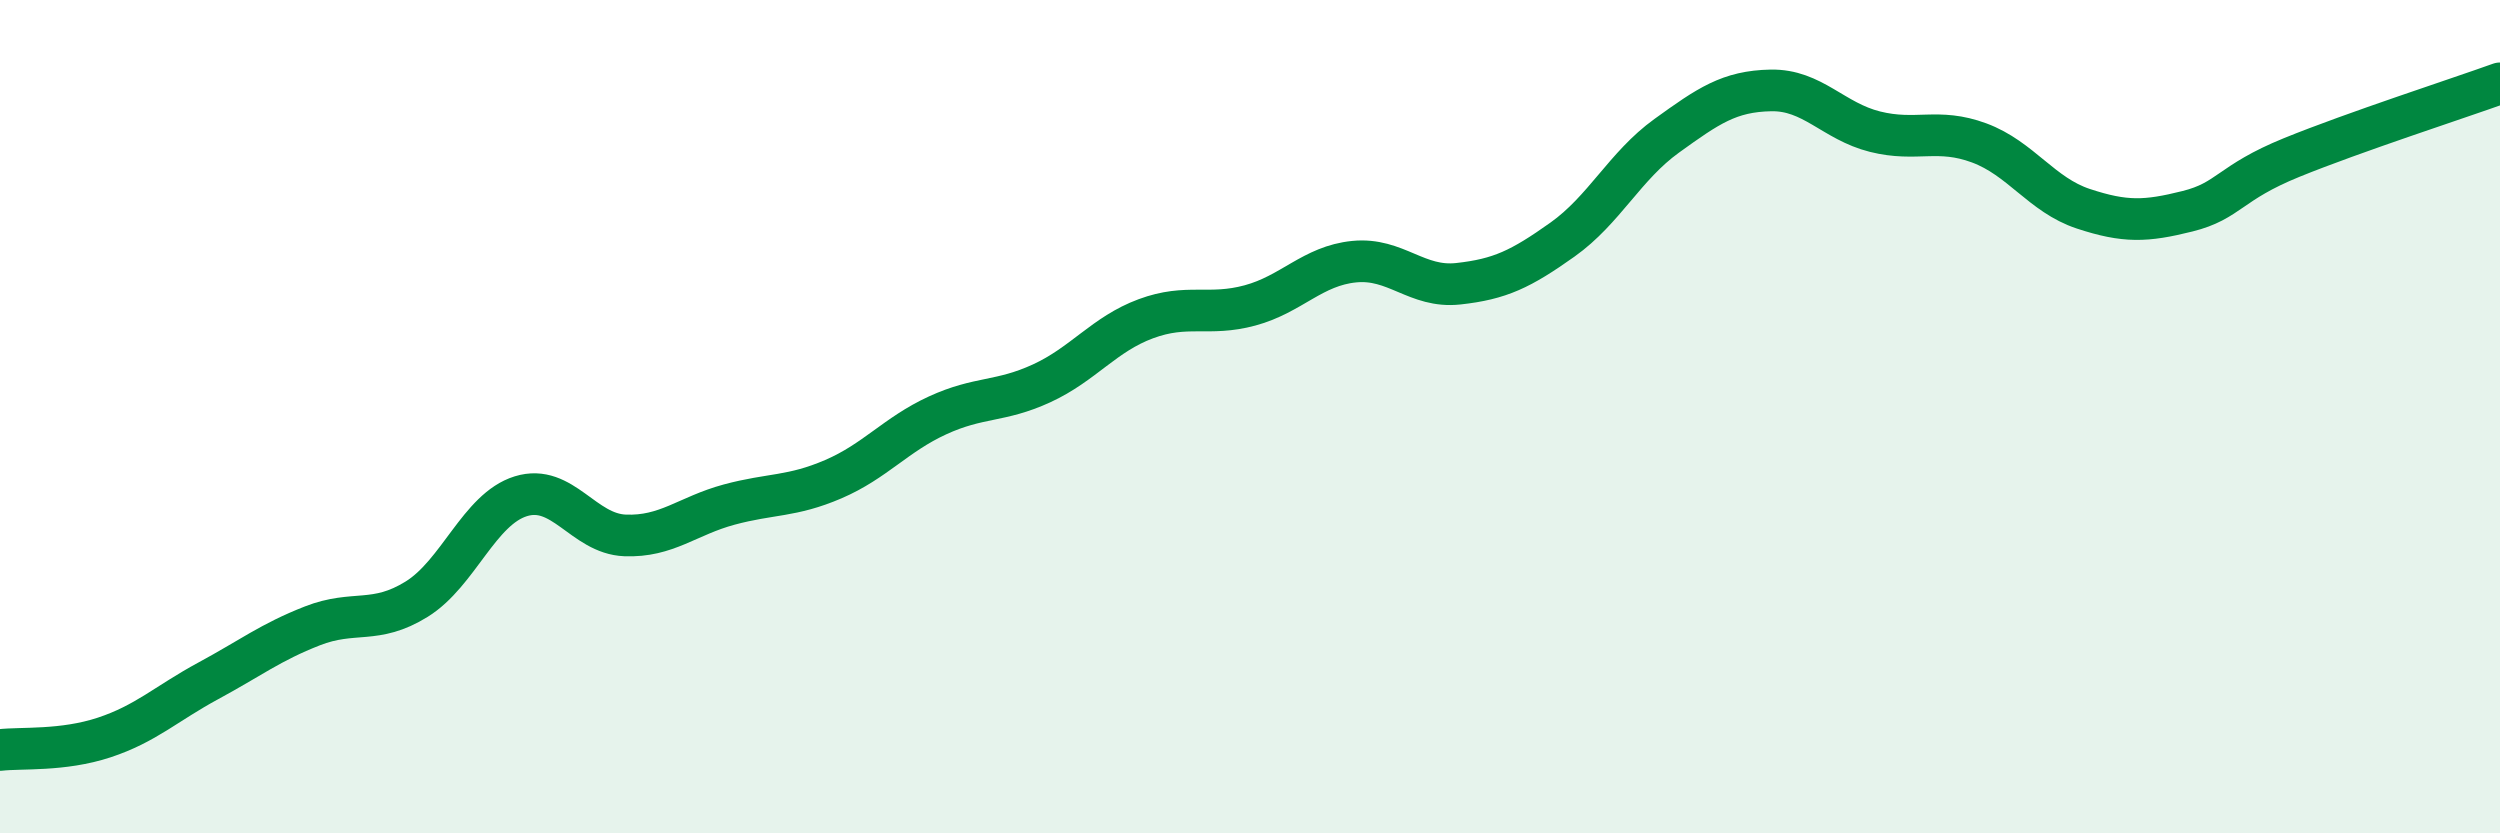
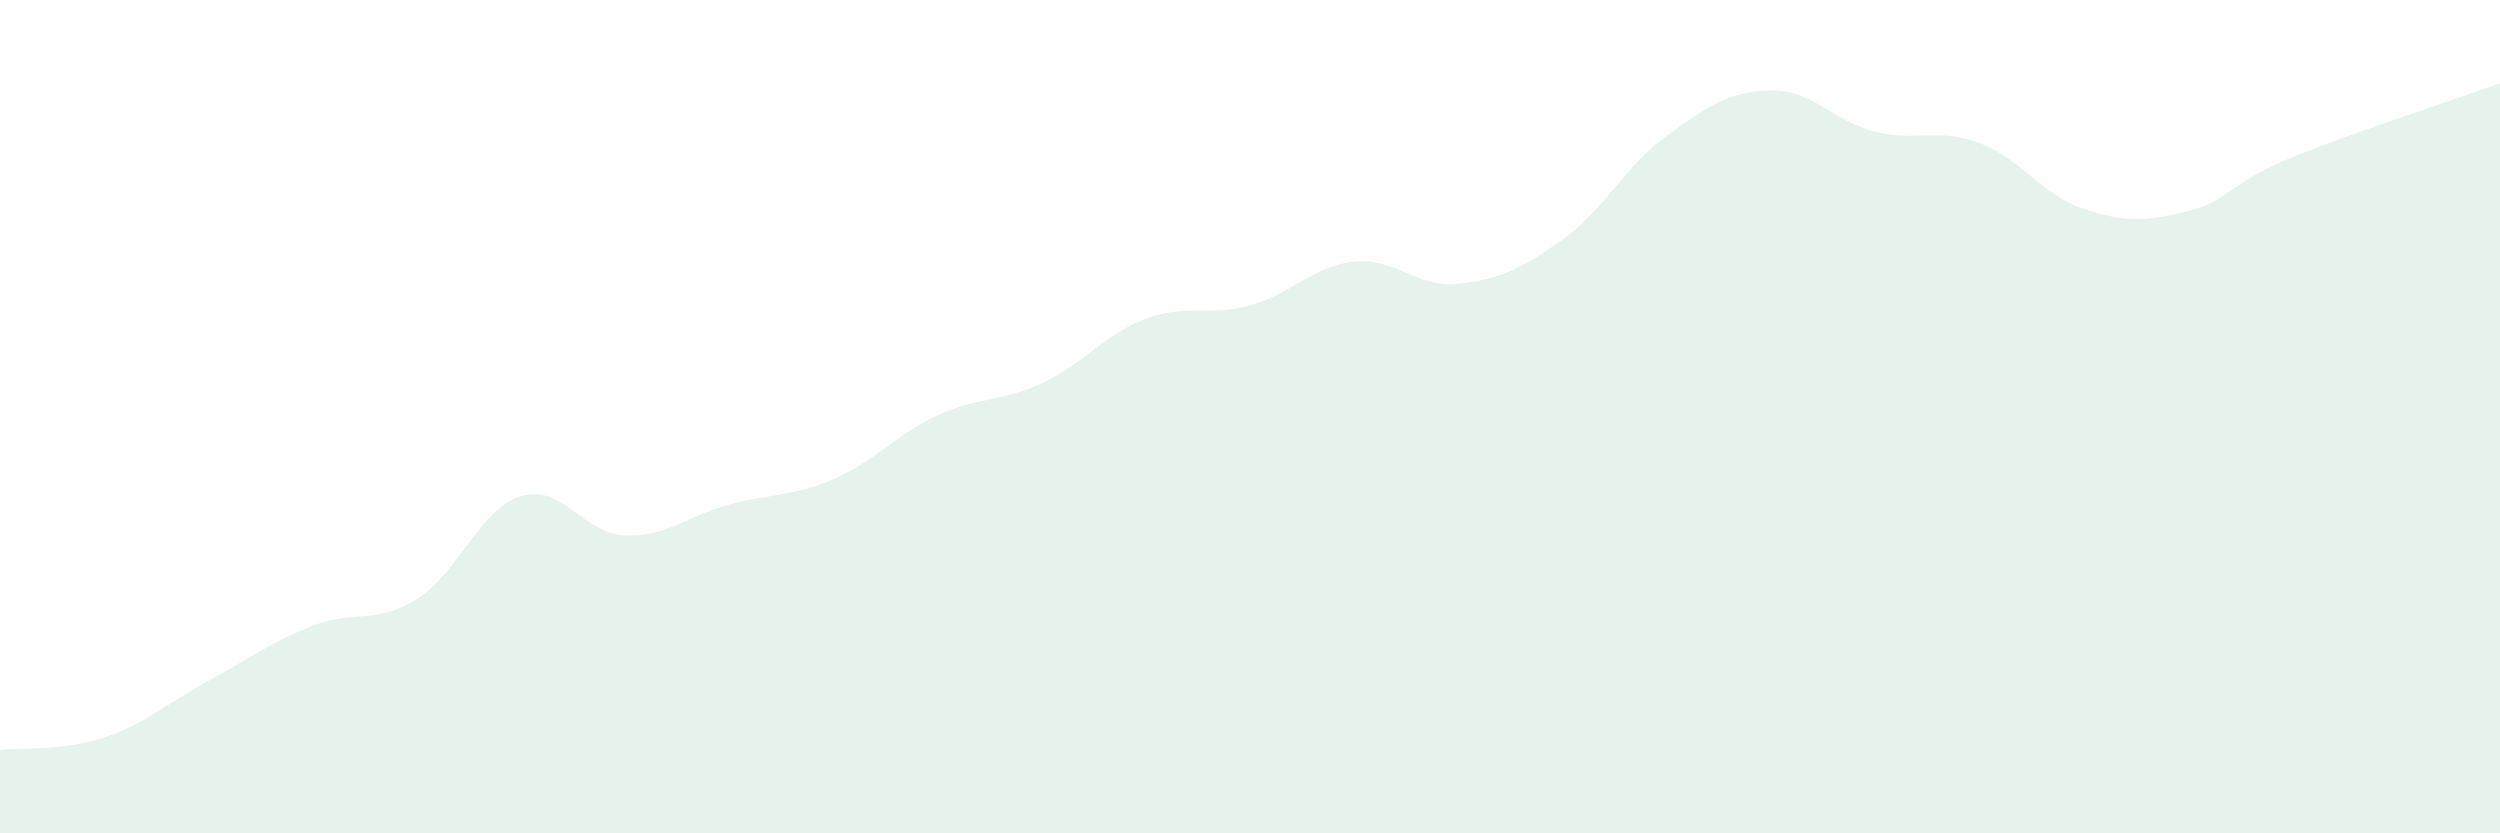
<svg xmlns="http://www.w3.org/2000/svg" width="60" height="20" viewBox="0 0 60 20">
  <path d="M 0,18 C 0.5,17.94 1.5,18.03 2.5,17.7 C 3.5,17.37 4,16.88 5,16.34 C 6,15.8 6.5,15.41 7.5,15.02 C 8.5,14.63 9,15 10,14.38 C 11,13.76 11.5,12.22 12.5,11.91 C 13.5,11.6 14,12.81 15,12.85 C 16,12.89 16.5,12.38 17.5,12.11 C 18.5,11.84 19,11.93 20,11.5 C 21,11.07 21.5,10.43 22.5,9.97 C 23.5,9.51 24,9.66 25,9.2 C 26,8.74 26.5,8.02 27.5,7.65 C 28.5,7.28 29,7.6 30,7.33 C 31,7.06 31.5,6.38 32.5,6.28 C 33.5,6.18 34,6.92 35,6.81 C 36,6.7 36.5,6.46 37.5,5.75 C 38.5,5.04 39,3.98 40,3.26 C 41,2.54 41.5,2.19 42.5,2.17 C 43.5,2.15 44,2.91 45,3.16 C 46,3.41 46.5,3.06 47.5,3.43 C 48.5,3.8 49,4.68 50,5.01 C 51,5.34 51.5,5.32 52.5,5.07 C 53.5,4.82 53.5,4.39 55,3.78 C 56.5,3.17 59,2.36 60,2L60 20L0 20Z" fill="#008740" opacity="0.1" stroke-linecap="round" stroke-linejoin="round" />
-   <path d="M 0,18 C 0.5,17.94 1.5,18.03 2.5,17.7 C 3.5,17.37 4,16.88 5,16.34 C 6,15.8 6.5,15.41 7.5,15.02 C 8.5,14.63 9,15 10,14.38 C 11,13.76 11.5,12.22 12.5,11.91 C 13.5,11.6 14,12.81 15,12.85 C 16,12.89 16.5,12.38 17.5,12.11 C 18.5,11.84 19,11.93 20,11.5 C 21,11.07 21.5,10.43 22.5,9.97 C 23.5,9.51 24,9.66 25,9.2 C 26,8.74 26.5,8.02 27.5,7.65 C 28.5,7.28 29,7.6 30,7.33 C 31,7.06 31.5,6.38 32.5,6.28 C 33.5,6.18 34,6.92 35,6.81 C 36,6.7 36.5,6.46 37.5,5.75 C 38.5,5.04 39,3.98 40,3.26 C 41,2.54 41.5,2.19 42.5,2.17 C 43.5,2.15 44,2.91 45,3.16 C 46,3.41 46.5,3.06 47.5,3.43 C 48.5,3.8 49,4.68 50,5.01 C 51,5.34 51.5,5.32 52.5,5.07 C 53.5,4.82 53.5,4.39 55,3.78 C 56.5,3.17 59,2.36 60,2" stroke="#008740" stroke-width="1" fill="none" stroke-linecap="round" stroke-linejoin="round" />
</svg>